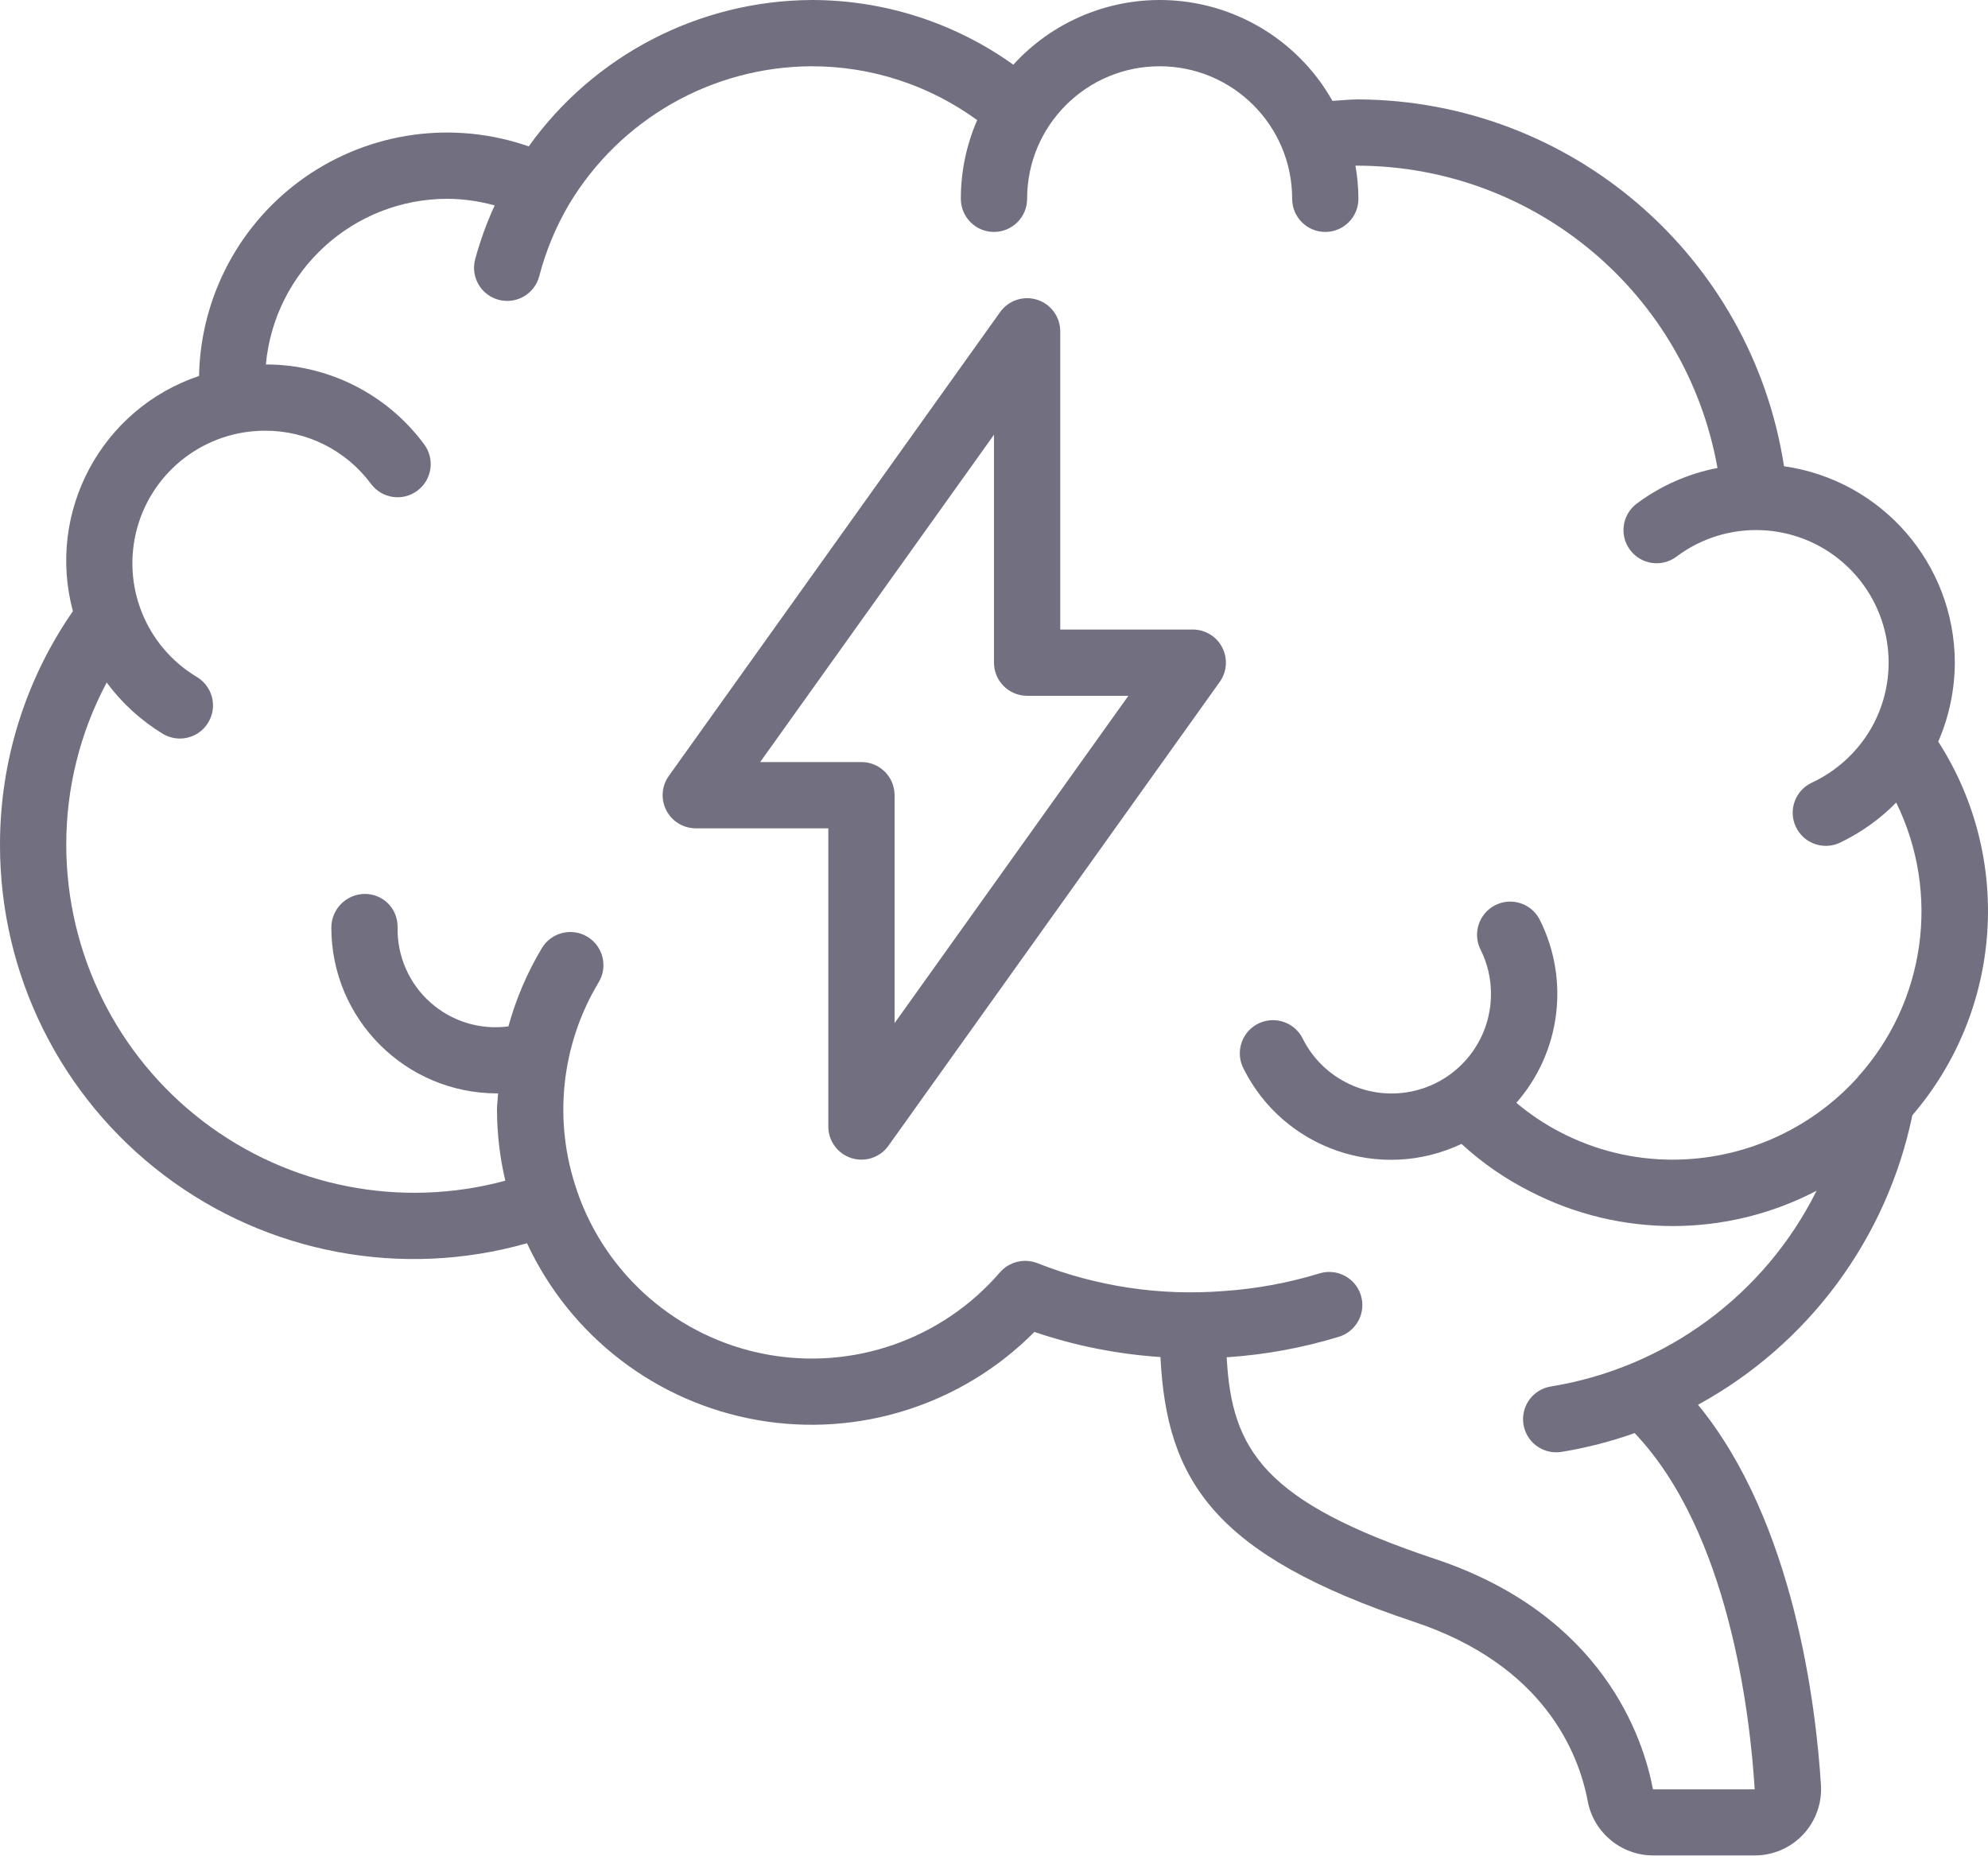
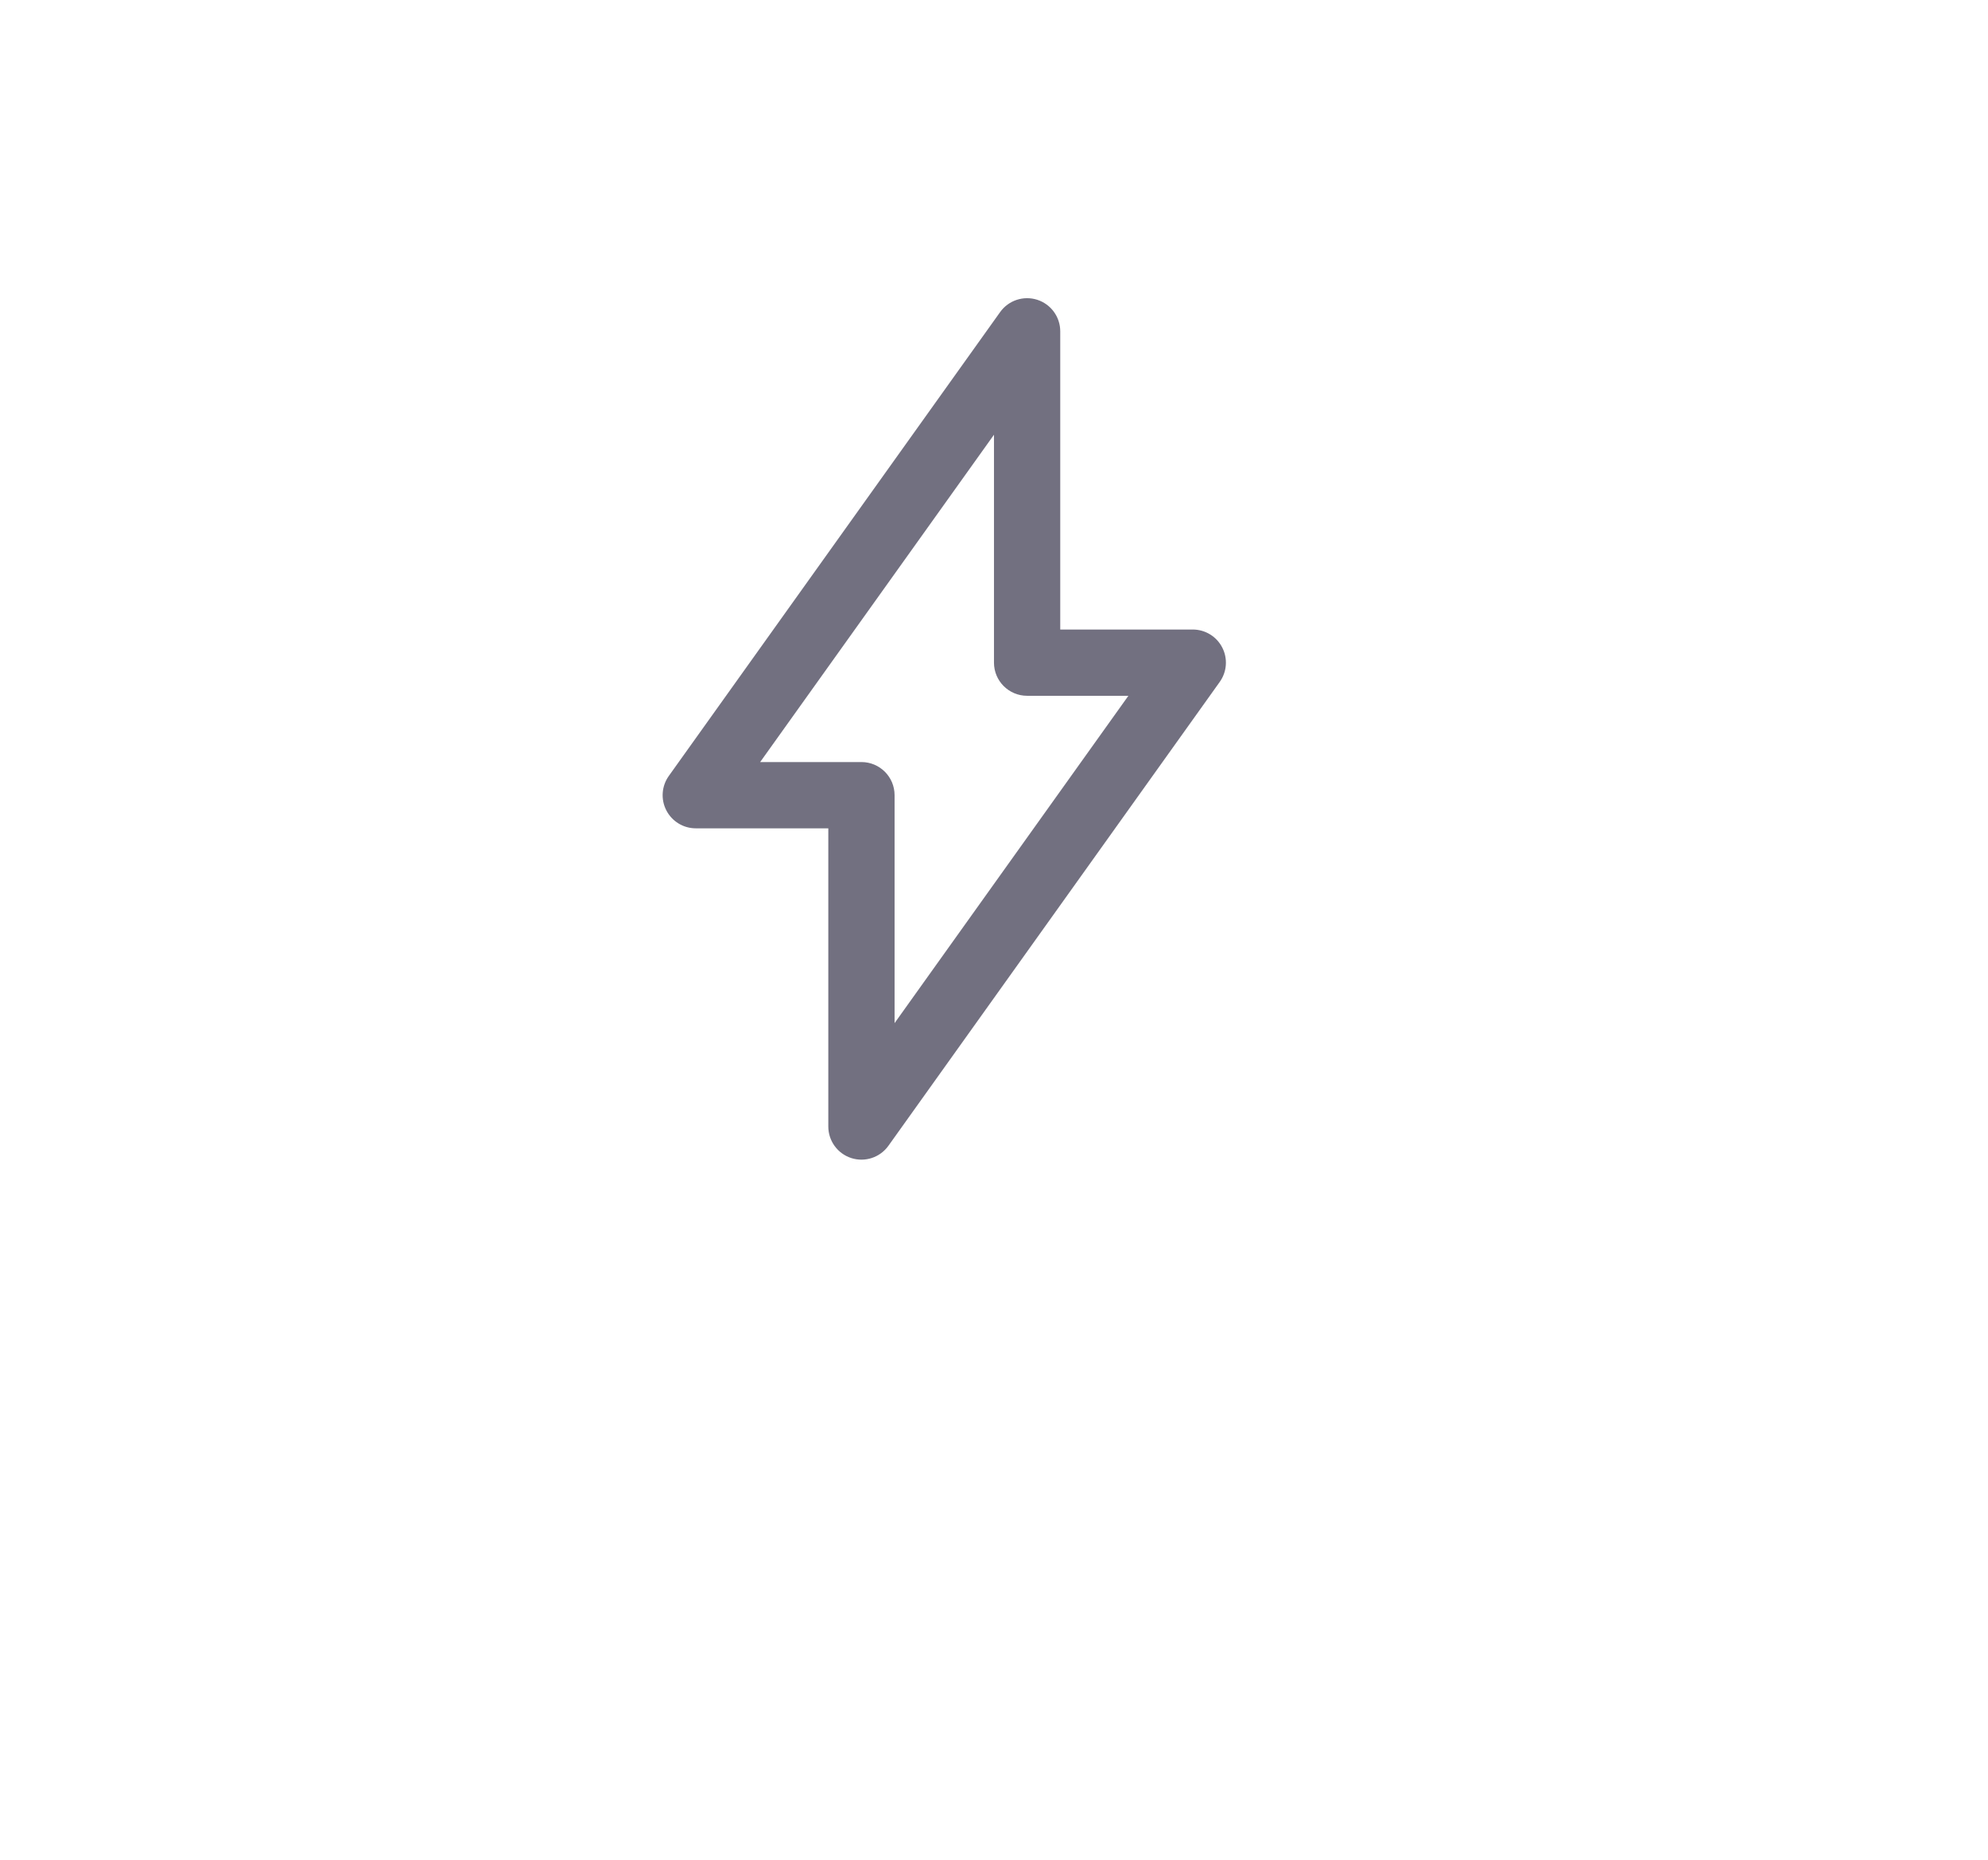
<svg xmlns="http://www.w3.org/2000/svg" width="93" height="87" viewBox="0 0 93 87" fill="none">
-   <path d="M91.448 30.999C91.438 26.376 88.034 22.462 83.458 21.811C81.936 11.978 73.499 4.705 63.548 4.65C63.153 4.65 62.738 4.696 62.333 4.72C60.873 2.128 58.257 0.395 55.301 0.059C52.345 -0.276 49.408 0.827 47.404 3.026C44.653 1.058 41.356 7.10191e-05 37.974 0C32.718 0.026 27.793 2.573 24.734 6.848C21.222 5.622 17.335 6.155 14.282 8.281C11.229 10.407 9.381 13.868 9.312 17.587C4.748 19.122 2.163 23.941 3.41 28.592C1.184 31.802 -0.006 35.617 2.32312e-05 39.524C-0.006 45.597 2.839 51.321 7.684 54.983C12.529 58.646 18.812 59.821 24.654 58.159C26.679 62.515 30.707 65.604 35.438 66.431C40.17 67.259 45.007 65.719 48.39 62.308C50.296 62.956 52.279 63.35 54.287 63.482C54.574 69.278 56.803 72.754 66.159 75.872C72.233 77.896 73.854 82.007 74.279 84.278C74.567 85.747 75.859 86.805 77.357 86.798H82.086C82.94 86.799 83.758 86.448 84.344 85.827C84.931 85.205 85.236 84.37 85.186 83.516C84.955 79.796 83.924 71.183 79.434 65.715C84.602 62.891 88.268 57.939 89.461 52.172C93.684 47.254 94.177 40.146 90.673 34.693C91.179 33.527 91.443 32.27 91.448 30.999ZM86.912 50.392L86.877 50.429C84.671 52.853 81.55 54.239 78.273 54.249C76.439 54.255 74.63 53.816 73.003 52.97C72.265 52.589 71.572 52.125 70.937 51.589C73.008 49.224 73.442 45.842 72.034 43.032C71.785 42.536 71.291 42.212 70.737 42.18C70.184 42.148 69.656 42.414 69.352 42.878C69.048 43.341 69.014 43.931 69.263 44.426C69.585 45.07 69.751 45.779 69.748 46.499C69.75 48.657 68.267 50.533 66.166 51.029C64.065 51.524 61.9 50.509 60.937 48.577C60.688 48.082 60.193 47.758 59.64 47.726C59.087 47.694 58.558 47.96 58.254 48.423C57.95 48.887 57.916 49.477 58.165 49.972C60.032 53.738 64.572 55.312 68.37 53.512C69.335 54.401 70.42 55.151 71.593 55.74C75.795 57.906 80.789 57.892 84.98 55.704C82.553 60.576 77.931 63.982 72.56 64.858C71.759 64.983 71.19 65.704 71.254 66.511C71.318 67.319 71.993 67.941 72.803 67.939C72.886 67.94 72.969 67.933 73.051 67.919C74.215 67.729 75.359 67.435 76.47 67.04C80.872 71.667 81.867 80.156 82.086 83.704H77.326C76.883 81.337 75.001 75.55 67.138 72.929C59.145 70.264 57.611 67.845 57.386 63.488H57.469C59.223 63.367 60.956 63.047 62.637 62.533C63.455 62.282 63.915 61.415 63.664 60.596C63.413 59.778 62.545 59.318 61.727 59.57C60.262 60.017 58.75 60.295 57.221 60.397C54.258 60.628 51.281 60.18 48.517 59.086C47.905 58.853 47.213 59.025 46.781 59.517C44.067 62.669 39.876 64.129 35.791 63.346C31.706 62.562 28.352 59.655 26.997 55.723V55.713C25.866 52.47 26.236 48.891 28.008 45.949C28.449 45.215 28.212 44.263 27.479 43.821C26.745 43.38 25.792 43.617 25.351 44.35C24.664 45.495 24.137 46.728 23.784 48.015C22.462 48.19 21.13 47.782 20.134 46.895C19.138 46.008 18.578 44.732 18.599 43.399V43.337C18.598 42.929 18.434 42.539 18.142 42.253C17.851 41.968 17.457 41.811 17.05 41.818C16.188 41.833 15.498 42.537 15.5 43.399C15.505 47.677 18.971 51.144 23.249 51.149H23.302C23.288 51.409 23.249 51.666 23.249 51.924C23.253 53.038 23.383 54.148 23.639 55.233C18.746 56.557 13.517 55.528 9.491 52.449C5.465 49.37 3.103 44.592 3.1 39.524C3.095 36.875 3.745 34.266 4.991 31.929C5.703 32.891 6.595 33.706 7.617 34.328C8.091 34.613 8.682 34.623 9.166 34.355C9.65 34.086 9.954 33.579 9.964 33.026C9.973 32.472 9.686 31.955 9.211 31.67C6.817 30.239 5.674 27.384 6.418 24.696C7.162 22.007 9.61 20.147 12.4 20.149C14.356 20.142 16.198 21.068 17.36 22.642C17.873 23.327 18.845 23.465 19.529 22.952C20.214 22.438 20.353 21.467 19.84 20.782C18.104 18.435 15.358 17.05 12.438 17.049C12.843 12.663 16.52 9.306 20.924 9.3C21.674 9.304 22.419 9.409 23.141 9.61C22.767 10.425 22.461 11.269 22.226 12.135C22.122 12.533 22.18 12.956 22.388 13.311C22.596 13.665 22.937 13.923 23.335 14.027C23.733 14.131 24.156 14.073 24.511 13.865C24.866 13.657 25.123 13.317 25.227 12.919C25.534 11.738 26.003 10.606 26.622 9.556C29.015 5.564 33.321 3.116 37.974 3.1C40.755 3.098 43.465 3.98 45.713 5.619C45.208 6.78 44.948 8.033 44.949 9.3C44.949 10.156 45.643 10.85 46.499 10.85C47.355 10.85 48.049 10.156 48.049 9.3C48.049 5.876 50.825 3.1 54.249 3.1C57.673 3.1 60.448 5.876 60.448 9.3C60.448 10.156 61.142 10.85 61.998 10.85C62.854 10.85 63.548 10.156 63.548 9.3C63.546 8.78 63.499 8.262 63.409 7.75H63.548C71.826 7.793 78.892 13.742 80.345 21.892C78.976 22.155 77.685 22.725 76.568 23.559C75.883 24.073 75.744 25.044 76.258 25.729C76.772 26.414 77.743 26.553 78.428 26.039C80.775 24.276 84.038 24.401 86.243 26.339C88.449 28.277 88.993 31.496 87.546 34.051C86.903 35.172 85.928 36.068 84.756 36.615C83.981 36.978 83.646 37.901 84.009 38.676C84.372 39.452 85.295 39.786 86.071 39.423C87.052 38.955 87.943 38.319 88.706 37.545C90.79 41.792 90.076 46.881 86.903 50.391L86.912 50.392Z" fill="#727080" />
  <path d="M55.798 29.449H49.599V15.499C49.599 14.825 49.163 14.229 48.522 14.023C47.88 13.818 47.178 14.05 46.787 14.599L31.288 36.298C30.95 36.771 30.905 37.392 31.171 37.908C31.437 38.425 31.969 38.749 32.549 38.749H38.749V52.699C38.749 53.373 39.184 53.969 39.826 54.175C40.468 54.38 41.169 54.148 41.561 53.599L57.06 31.9C57.398 31.427 57.443 30.806 57.177 30.29C56.911 29.773 56.379 29.449 55.798 29.449ZM41.849 47.861V37.199C41.849 36.343 41.155 35.649 40.299 35.649H35.561L46.499 20.337V30.999C46.499 31.855 47.193 32.549 48.049 32.549H52.787L41.849 47.861Z" fill="#727080" />
</svg>